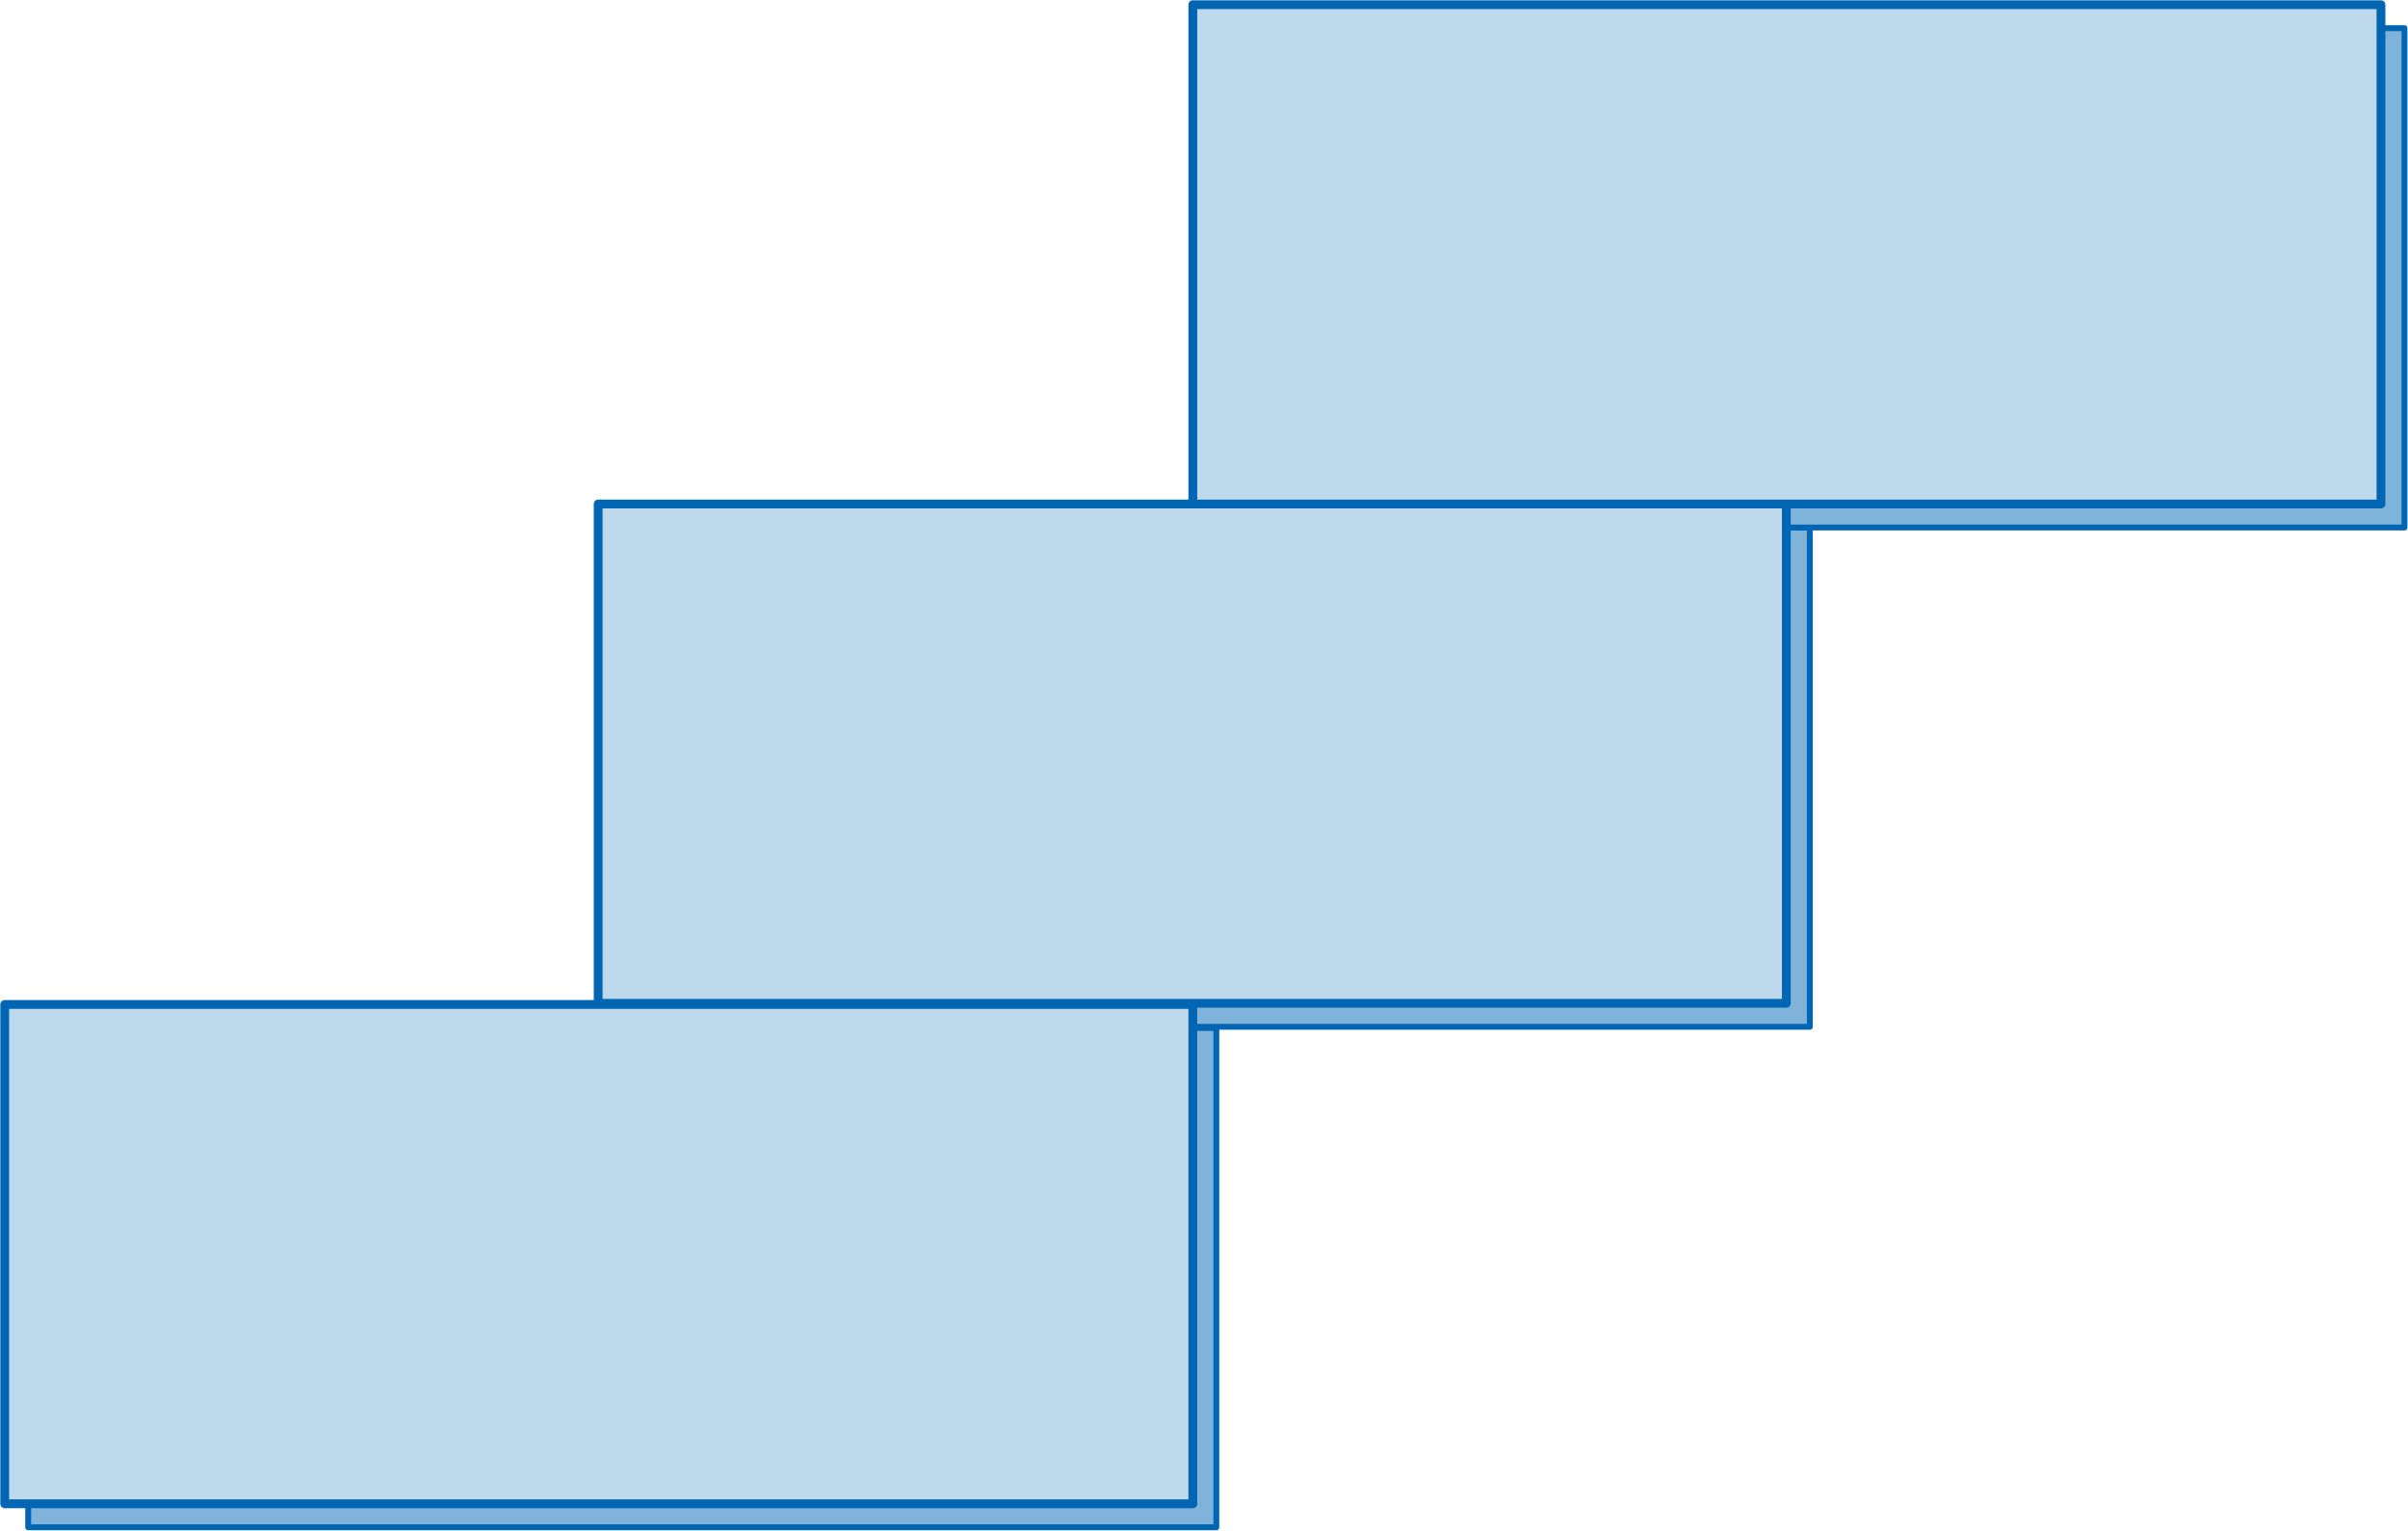
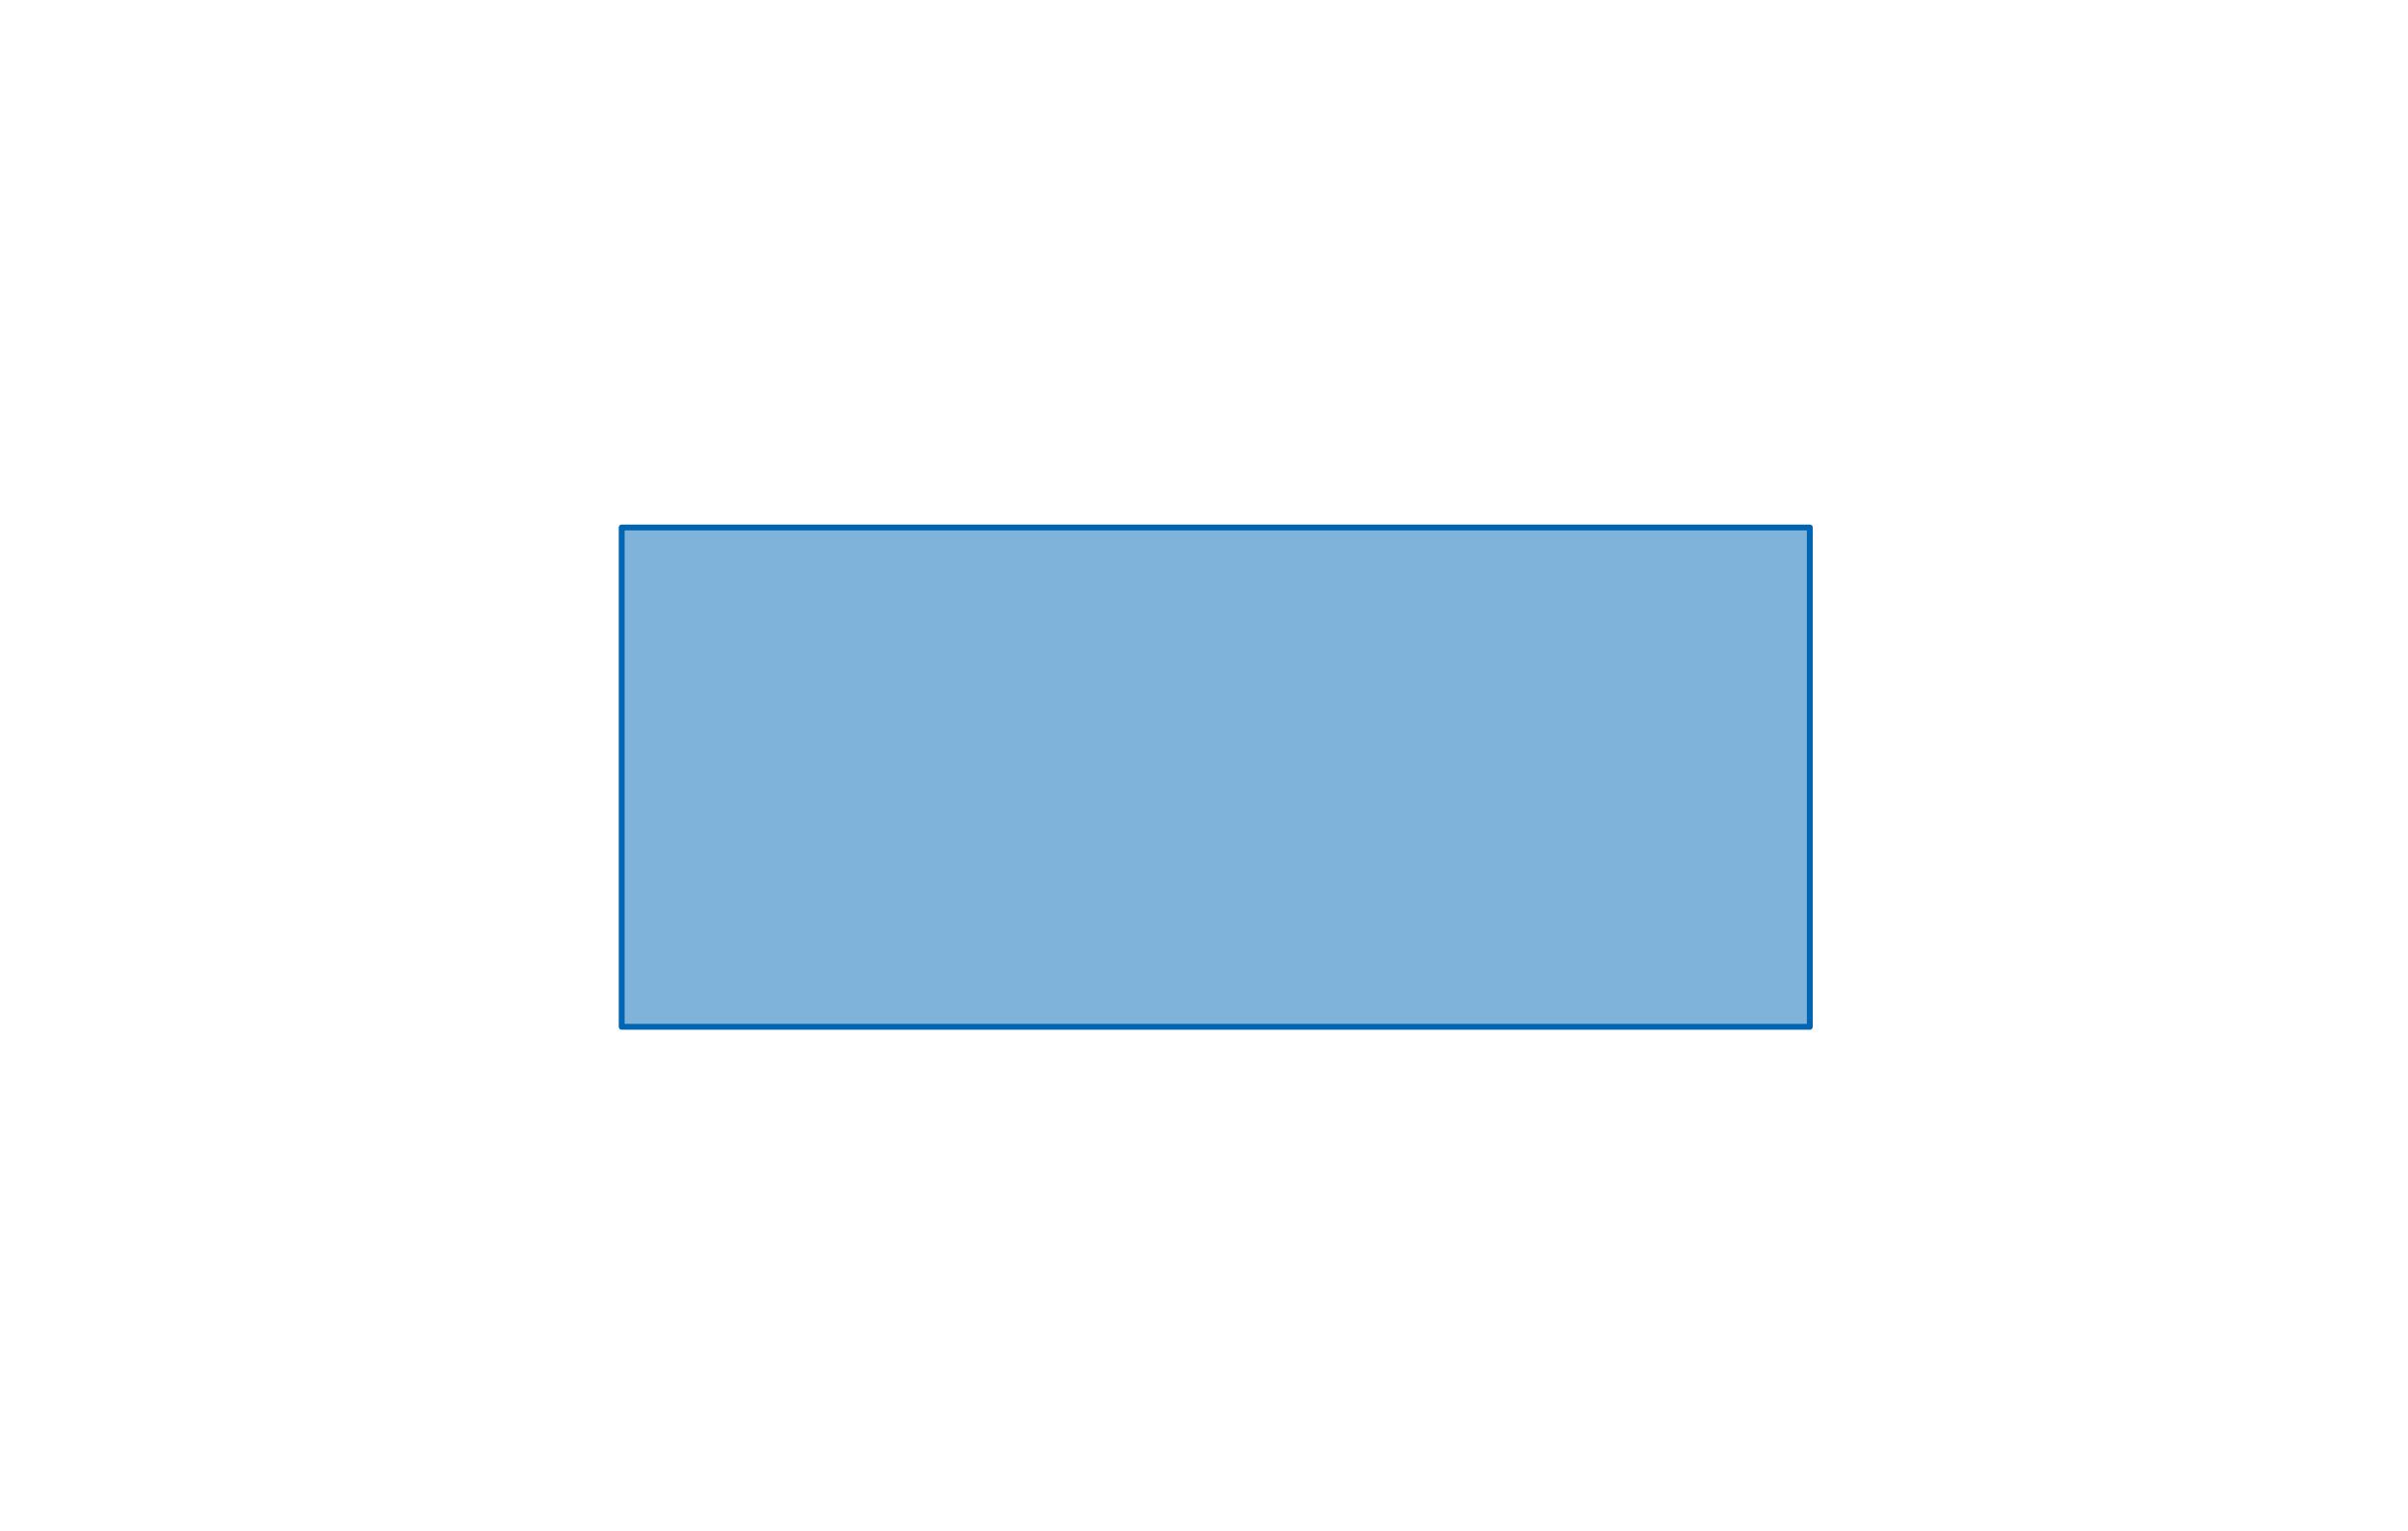
<svg xmlns="http://www.w3.org/2000/svg" version="1.1" x="0px" y="0px" viewBox="0 0 204.9 130.3" style="enable-background:new 0 0 204.9 130.3;" xml:space="preserve">
  <style type="text/css">
	.st0{fill:#80B3D9;stroke:#0066B3;stroke-width:0.5;stroke-linecap:round;stroke-linejoin:round;stroke-miterlimit:10;}
	.st1{fill:#BFD9EC;stroke:#0066B3;stroke-width:0.75;stroke-linecap:round;stroke-linejoin:round;stroke-miterlimit:10;}
	.st2{font-family:'OpenSans';}
	.st3{font-size:10px;}
</style>
  <g id="Art">
-     <rect x="2.4" y="87.5" class="st0" width="101.1" height="42.5" />
    <rect x="52.9" y="44.9" class="st0" width="101.1" height="42.5" />
-     <rect x="103.5" y="2.4" class="st0" width="101.1" height="42.5" />
-     <rect x="0.4" y="85.5" class="st1" width="101.1" height="42.5" />
-     <rect x="50.9" y="42.9" class="st1" width="101.1" height="42.5" />
-     <rect x="101.5" y="0.4" class="st1" width="101.1" height="42.5" />
  </g>
</svg>